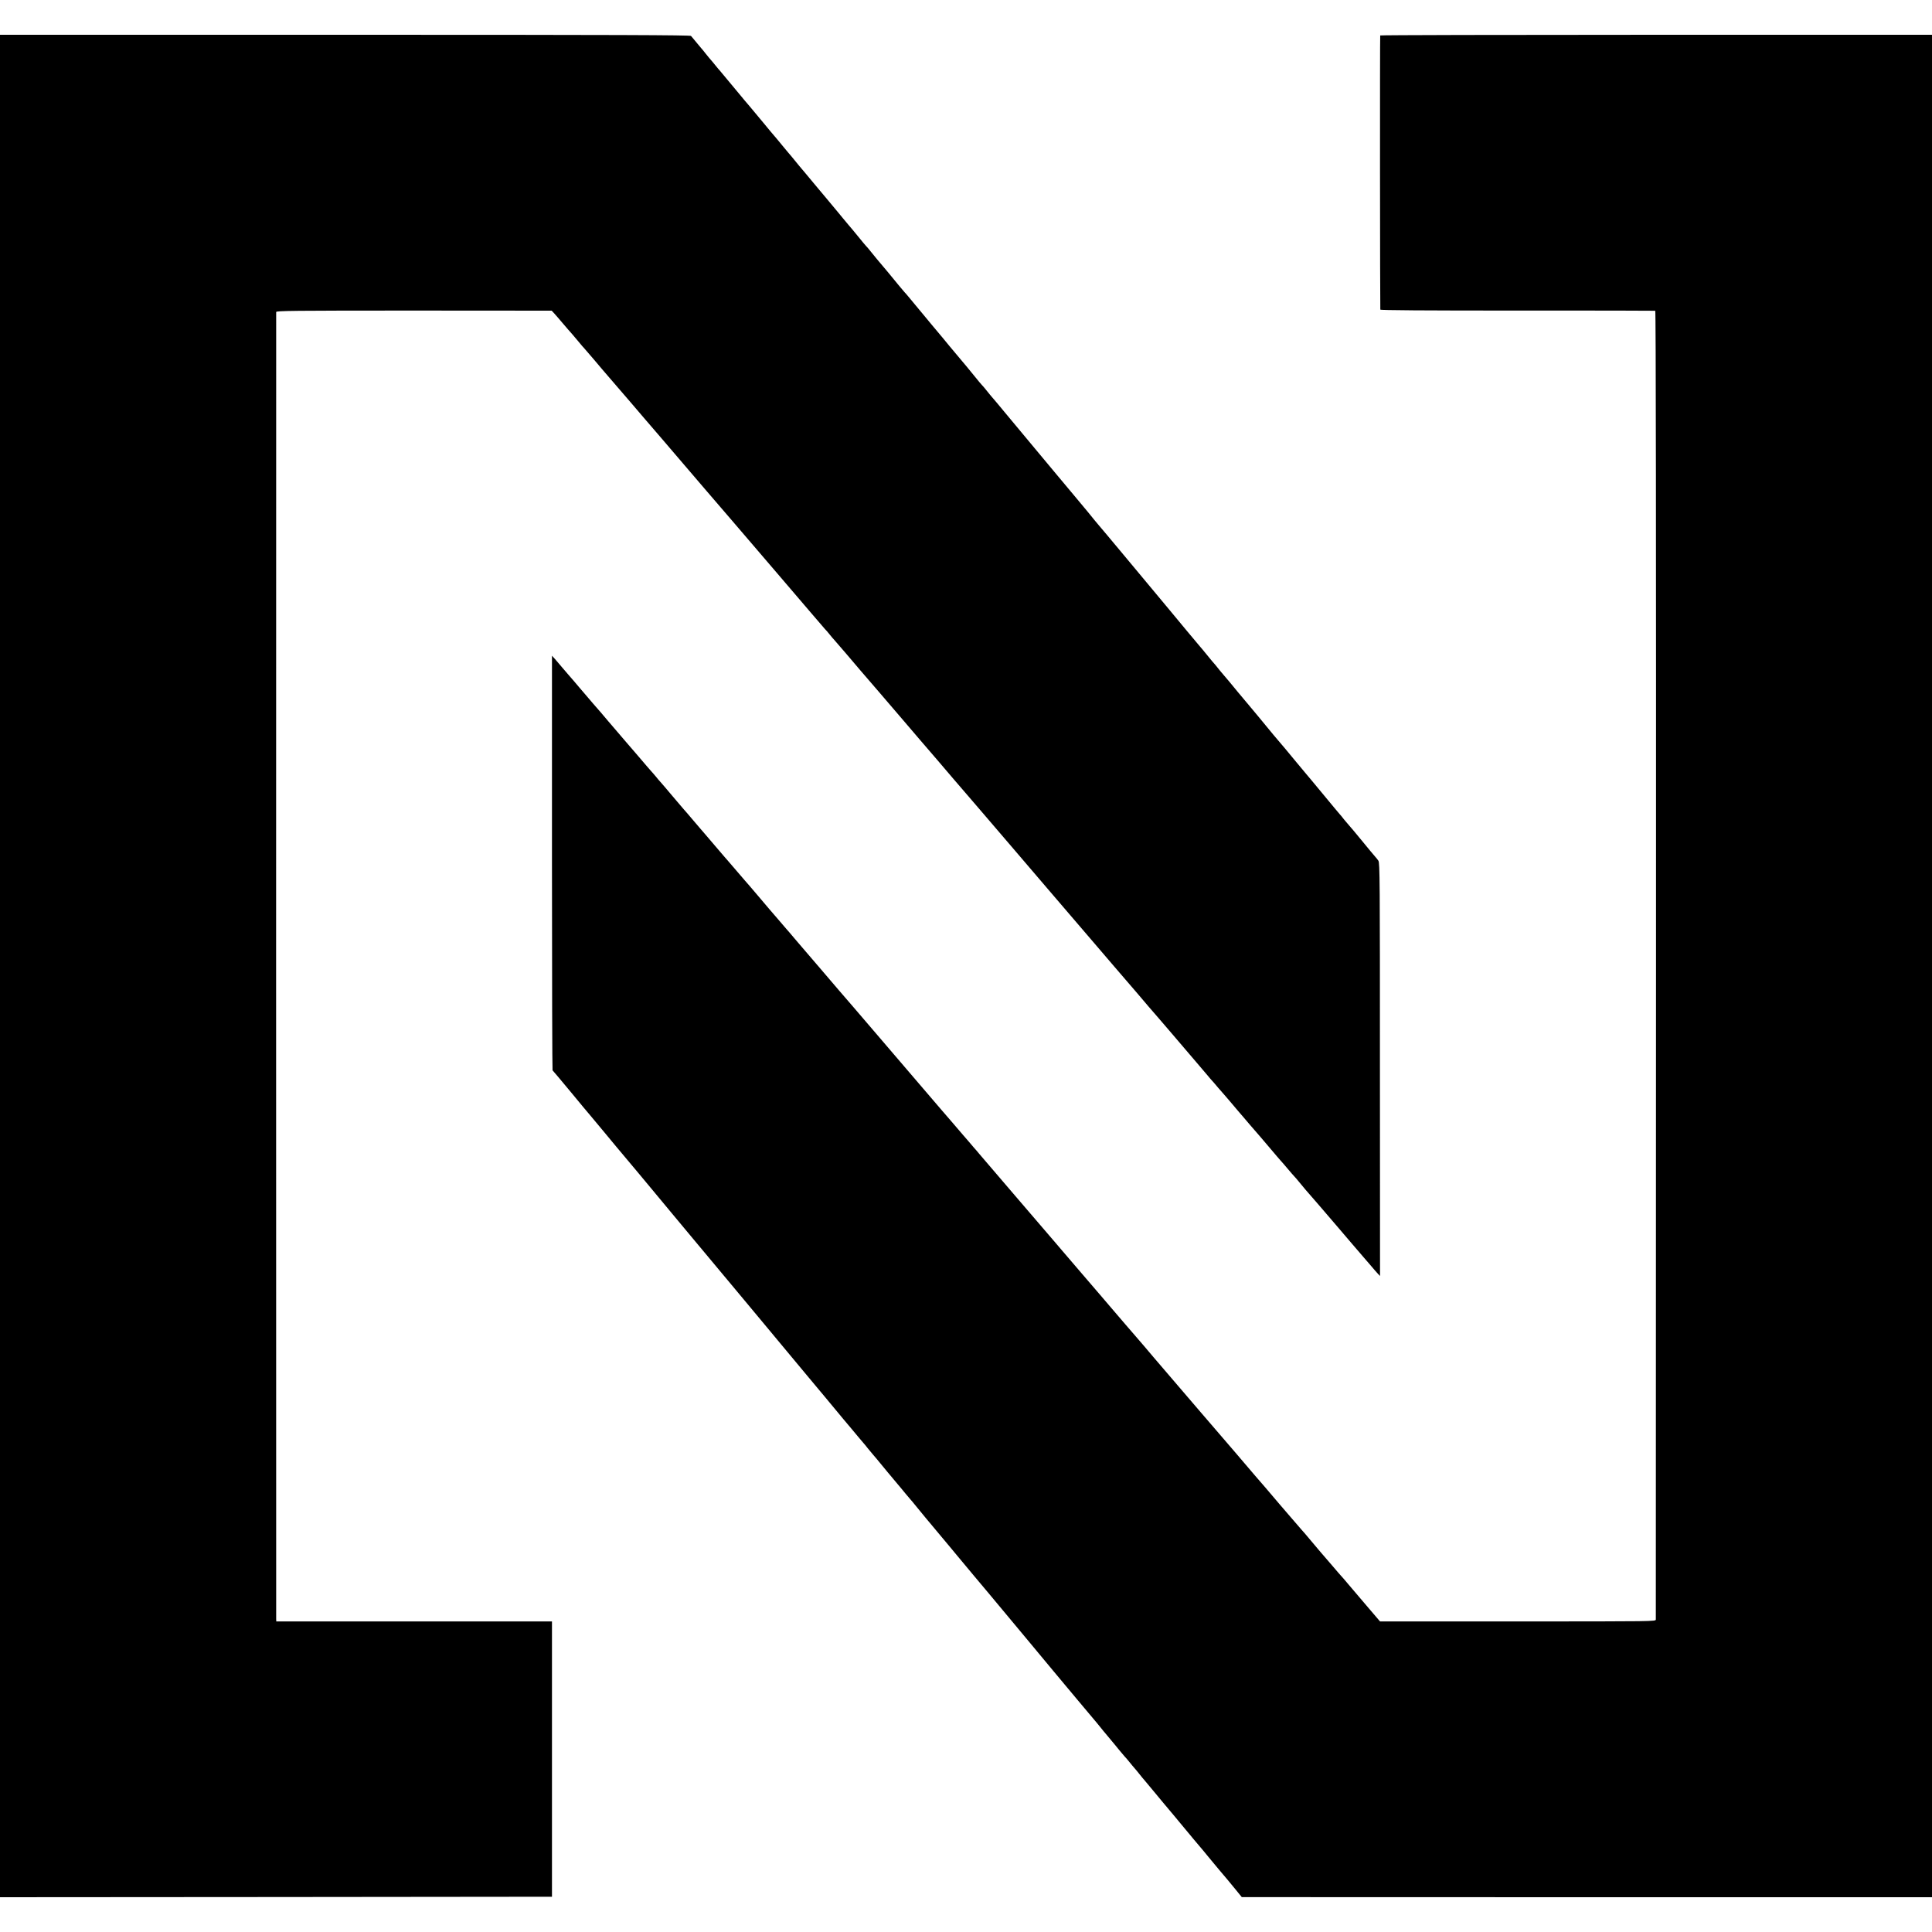
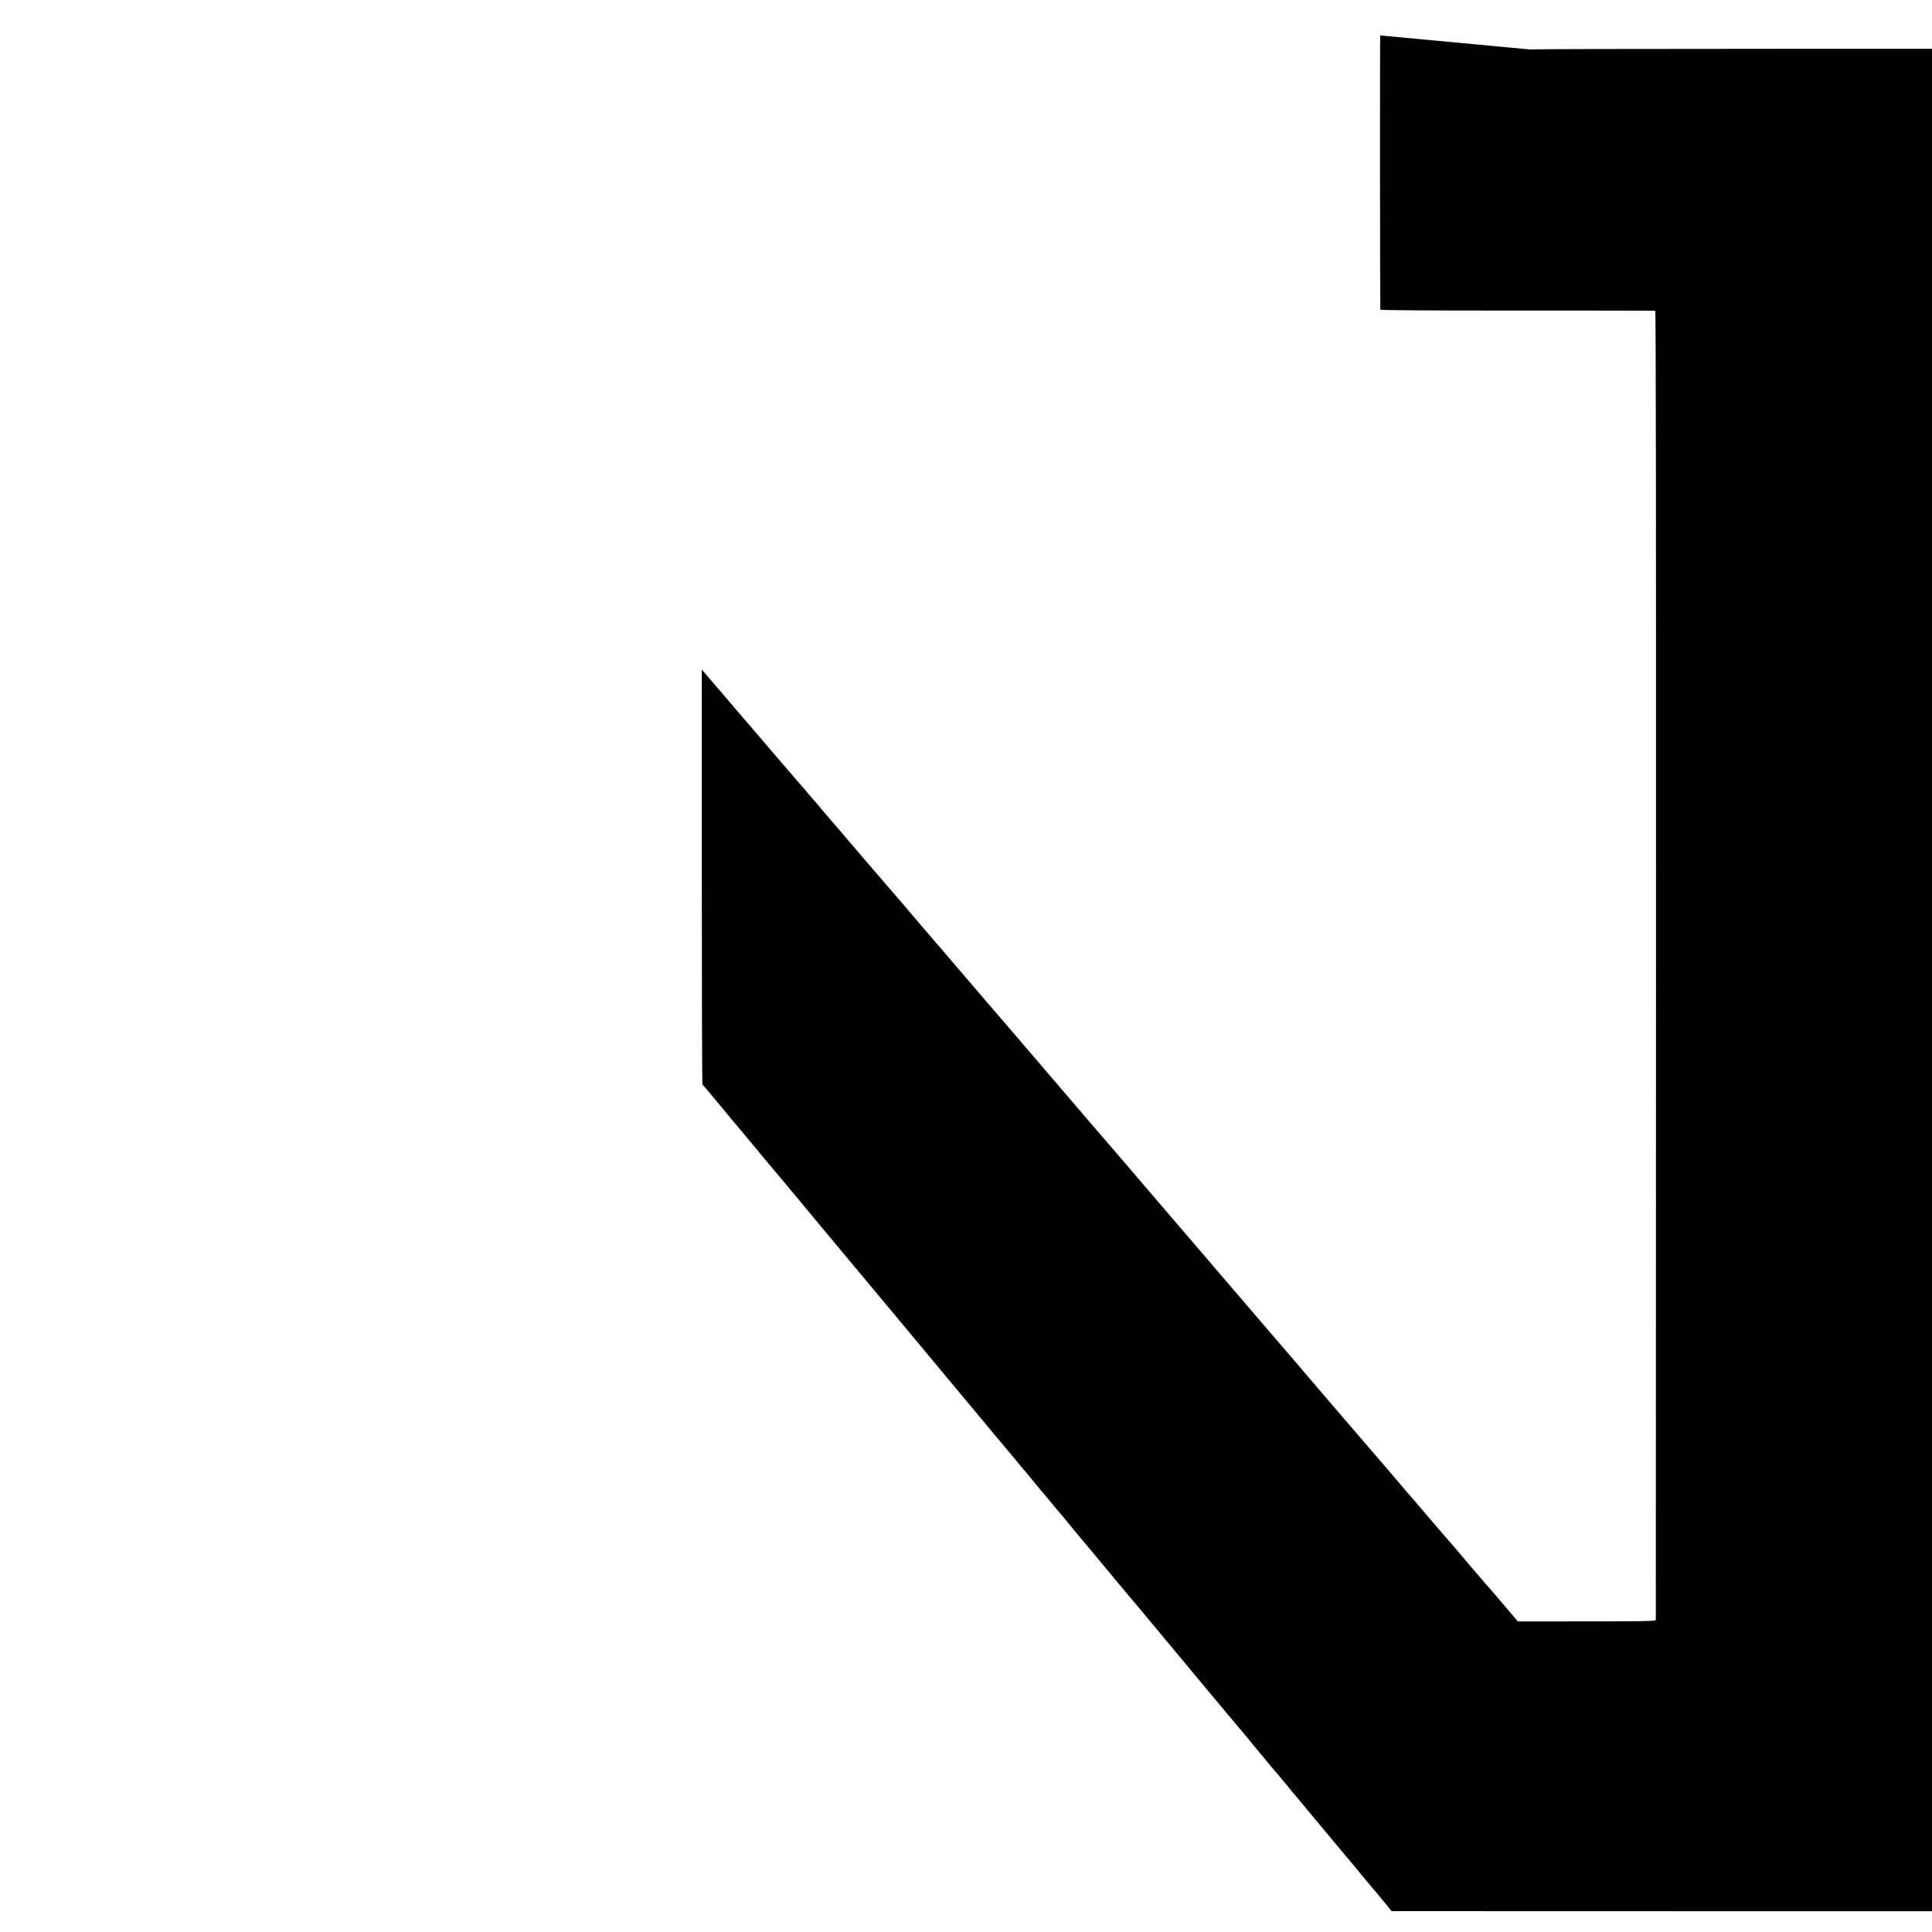
<svg xmlns="http://www.w3.org/2000/svg" version="1.0" width="2000pt" height="2000pt" viewBox="0 0 2000 2000" preserveAspectRatio="xMidYMid meet">
  <g transform="translate(0,2000) scale(0.1,-0.1)" fill="#000000" stroke="none">
-     <path d="M0 10000 l0 -9640 2857 2 2857 3 0 1425 0 1425 -1427 0 -1427 0 -1 25 c-1 32 -1 13510 0 13530 1 13 166 15 1426 15 l1426 -1 27 -29 c15 -17 52 -59 82 -95 30 -36 57 -67 60 -70 12 -12 78 -89 115 -134 22 -27 47 -56 56 -65 8 -9 53 -61 100 -116 46 -55 113 -134 149 -175 94 -109 103 -120 155 -180 26 -30 57 -66 69 -80 12 -14 76 -88 141 -165 66 -77 124 -145 130 -151 5 -6 30 -35 55 -64 66 -78 177 -207 231 -270 26 -30 122 -143 214 -250 232 -270 259 -302 270 -314 6 -6 224 -261 485 -566 260 -305 481 -562 489 -571 9 -8 32 -35 51 -59 19 -24 40 -48 46 -54 9 -9 226 -262 275 -321 27 -32 152 -177 181 -210 14 -16 114 -133 223 -260 108 -126 206 -241 218 -255 32 -36 318 -370 342 -399 22 -26 69 -81 155 -180 30 -35 63 -73 73 -85 10 -12 37 -43 61 -71 23 -27 180 -210 347 -405 167 -195 313 -366 325 -380 12 -14 120 -140 240 -280 120 -140 228 -266 240 -280 12 -14 108 -126 214 -250 106 -124 215 -250 241 -280 26 -30 80 -93 119 -140 40 -47 87 -101 104 -120 17 -19 69 -80 116 -135 107 -125 103 -121 252 -295 68 -80 133 -156 144 -169 10 -13 26 -31 34 -40 9 -9 40 -45 70 -81 30 -35 62 -71 70 -80 8 -9 35 -40 60 -70 25 -30 59 -70 76 -90 17 -19 42 -48 56 -65 14 -16 45 -53 69 -81 72 -82 142 -164 218 -254 39 -47 82 -96 94 -110 13 -14 48 -54 78 -90 30 -36 59 -69 65 -75 6 -5 33 -37 60 -70 27 -33 54 -65 59 -71 6 -6 33 -37 60 -69 28 -32 55 -63 60 -69 6 -6 52 -60 104 -121 51 -60 105 -123 120 -140 14 -16 51 -59 81 -95 30 -36 60 -70 65 -76 6 -6 30 -35 55 -64 25 -29 50 -58 55 -64 6 -6 37 -43 70 -81 32 -39 69 -80 80 -92 l21 -22 -1 2138 c0 1966 -1 2139 -16 2161 -10 14 -25 34 -36 45 -10 11 -72 85 -137 165 -66 80 -124 150 -130 155 -6 6 -29 33 -51 60 -21 28 -42 52 -45 55 -3 3 -82 97 -175 210 -93 113 -172 207 -175 210 -3 3 -48 57 -100 120 -52 63 -105 126 -116 140 -32 37 -104 122 -123 145 -91 112 -243 294 -256 309 -6 6 -57 67 -114 136 -56 69 -122 148 -146 175 -24 28 -54 64 -66 80 -13 17 -26 32 -29 35 -4 3 -37 43 -75 90 -38 47 -72 87 -75 90 -3 3 -61 73 -130 155 -69 83 -132 159 -141 170 -10 11 -45 54 -79 95 -34 41 -79 95 -100 120 -21 25 -156 187 -300 360 -144 173 -276 331 -294 351 -17 20 -38 45 -46 55 -39 49 -106 130 -110 134 -3 3 -25 30 -50 60 -25 30 -47 57 -50 60 -3 3 -86 102 -184 220 -98 118 -198 238 -221 265 -39 46 -319 382 -403 484 -21 25 -42 49 -47 55 -6 6 -28 34 -50 61 -22 28 -45 55 -51 60 -6 6 -40 46 -75 90 -35 43 -74 91 -86 105 -25 30 -148 176 -172 205 -9 11 -42 52 -74 90 -107 128 -134 159 -196 235 -34 41 -70 84 -79 95 -9 11 -37 45 -62 75 -25 30 -50 60 -56 65 -6 6 -30 35 -55 65 -60 74 -174 212 -233 280 -11 14 -39 48 -61 75 -22 28 -45 55 -51 60 -6 6 -41 48 -79 95 -38 47 -85 103 -105 126 -19 22 -44 52 -55 66 -11 14 -39 47 -61 74 -23 27 -77 92 -120 144 -43 52 -81 97 -84 100 -3 3 -25 30 -50 60 -24 30 -60 73 -80 96 -19 22 -44 51 -55 65 -71 87 -110 135 -115 139 -3 3 -25 30 -50 60 -25 30 -55 66 -66 80 -45 52 -100 118 -134 160 -19 23 -40 48 -45 54 -6 6 -30 36 -55 66 -25 30 -47 57 -50 60 -4 3 -73 86 -155 185 -82 99 -151 182 -154 185 -4 3 -23 26 -44 52 -21 26 -43 53 -50 60 -7 7 -30 36 -52 63 -21 28 -42 52 -45 55 -3 3 -25 30 -50 60 -25 30 -50 61 -57 68 -9 9 -739 12 -3582 12 l-3571 0 0 -9640z" />
-     <path d="M14288 19633 c-4 -7 -2 -2809 1 -2838 1 -7 453 -10 1419 -10 779 1 1422 -1 1427 -2 7 -2 9 -2265 8 -6766 -1 -3719 -2 -6771 -2 -6782 -1 -20 -8 -20 -1428 -20 l-1427 0 -124 145 c-68 80 -158 186 -200 235 -42 50 -78 92 -82 95 -3 3 -46 52 -95 110 -49 58 -94 110 -100 116 -5 6 -19 22 -30 35 -11 14 -45 54 -75 89 -30 35 -64 75 -75 89 -11 13 -26 29 -32 36 -7 7 -58 66 -114 132 -102 118 -124 144 -259 303 -40 47 -87 101 -104 120 -28 33 -95 111 -157 184 -13 16 -29 34 -34 40 -6 6 -91 106 -190 221 -99 116 -182 212 -185 215 -3 3 -111 129 -240 280 -129 151 -239 280 -245 286 -5 6 -28 32 -50 59 -22 26 -45 53 -50 59 -6 6 -51 58 -100 116 -50 58 -92 107 -95 110 -3 3 -57 66 -120 140 -63 74 -127 149 -141 165 -15 17 -100 116 -189 220 -90 105 -183 214 -209 244 -25 29 -54 63 -64 75 -33 38 -49 57 -417 486 -200 234 -369 431 -375 438 -5 7 -17 21 -25 30 -9 9 -43 49 -75 87 -33 39 -62 72 -65 75 -3 3 -30 34 -60 70 -30 36 -57 67 -60 70 -3 3 -154 178 -335 390 -181 212 -339 396 -351 410 -33 38 -276 322 -299 349 -11 13 -24 29 -30 35 -9 10 -68 79 -152 176 -11 14 -96 113 -188 220 -92 107 -179 209 -193 225 -15 17 -49 57 -77 90 -27 33 -52 62 -55 65 -3 3 -46 52 -95 110 -50 58 -100 116 -112 130 -11 14 -67 79 -123 145 -56 66 -114 134 -129 150 -26 30 -122 142 -171 199 -14 16 -30 34 -35 40 -6 6 -48 56 -95 111 -47 55 -97 113 -111 130 -15 16 -68 80 -120 140 -51 61 -96 112 -99 115 -3 3 -55 64 -115 135 -60 72 -118 139 -128 150 -10 11 -33 37 -50 59 -18 21 -39 46 -48 55 -8 9 -69 79 -134 156 -66 77 -122 142 -125 145 -3 3 -30 34 -60 70 -30 36 -59 70 -65 76 -5 6 -30 35 -55 64 -49 59 -117 138 -159 185 -14 17 -51 59 -81 95 -30 36 -57 67 -60 70 -3 3 -28 32 -55 65 -28 32 -57 66 -65 75 -8 9 -35 40 -60 70 -25 30 -59 70 -75 88 l-31 34 0 -2144 c0 -1178 3 -2145 6 -2148 4 -3 87 -102 185 -220 97 -118 189 -228 204 -245 25 -30 111 -132 141 -169 15 -19 48 -58 126 -152 23 -27 128 -152 234 -279 105 -126 199 -239 208 -250 9 -11 71 -85 137 -165 66 -80 122 -147 125 -150 3 -3 25 -30 50 -60 25 -30 47 -57 50 -60 4 -4 1010 -1210 1171 -1405 21 -25 137 -164 188 -225 44 -52 138 -165 196 -236 22 -26 56 -67 75 -89 19 -23 53 -63 75 -90 22 -27 45 -53 50 -59 6 -6 28 -33 50 -61 22 -27 47 -57 55 -66 8 -9 22 -25 30 -35 23 -29 199 -241 267 -321 10 -12 27 -32 37 -45 11 -12 33 -39 50 -59 17 -20 38 -44 46 -55 28 -35 105 -129 110 -134 4 -4 172 -205 270 -323 8 -10 23 -28 33 -40 11 -12 35 -42 55 -66 21 -24 88 -105 150 -180 63 -75 121 -145 131 -156 34 -42 185 -222 221 -265 21 -25 66 -79 100 -120 34 -41 79 -95 100 -120 21 -25 141 -169 266 -320 126 -151 231 -277 234 -280 3 -3 50 -59 105 -125 55 -66 102 -122 105 -125 3 -3 23 -27 45 -55 21 -27 42 -52 45 -55 3 -3 25 -30 50 -60 25 -30 47 -57 50 -60 3 -3 25 -30 49 -60 25 -30 49 -59 55 -65 6 -5 28 -31 49 -57 21 -26 43 -53 50 -60 7 -7 30 -36 52 -63 22 -28 45 -56 52 -63 7 -8 52 -62 100 -120 48 -59 90 -109 93 -112 4 -4 183 -218 321 -385 10 -11 34 -40 55 -65 22 -25 57 -68 79 -95 61 -74 198 -239 210 -251 5 -7 42 -50 80 -97 l70 -86 3573 -1 3572 0 0 9640 0 9640 -2854 0 c-1570 0 -2856 -3 -2858 -7z" />
+     <path d="M14288 19633 c-4 -7 -2 -2809 1 -2838 1 -7 453 -10 1419 -10 779 1 1422 -1 1427 -2 7 -2 9 -2265 8 -6766 -1 -3719 -2 -6771 -2 -6782 -1 -20 -8 -20 -1428 -20 c-68 80 -158 186 -200 235 -42 50 -78 92 -82 95 -3 3 -46 52 -95 110 -49 58 -94 110 -100 116 -5 6 -19 22 -30 35 -11 14 -45 54 -75 89 -30 35 -64 75 -75 89 -11 13 -26 29 -32 36 -7 7 -58 66 -114 132 -102 118 -124 144 -259 303 -40 47 -87 101 -104 120 -28 33 -95 111 -157 184 -13 16 -29 34 -34 40 -6 6 -91 106 -190 221 -99 116 -182 212 -185 215 -3 3 -111 129 -240 280 -129 151 -239 280 -245 286 -5 6 -28 32 -50 59 -22 26 -45 53 -50 59 -6 6 -51 58 -100 116 -50 58 -92 107 -95 110 -3 3 -57 66 -120 140 -63 74 -127 149 -141 165 -15 17 -100 116 -189 220 -90 105 -183 214 -209 244 -25 29 -54 63 -64 75 -33 38 -49 57 -417 486 -200 234 -369 431 -375 438 -5 7 -17 21 -25 30 -9 9 -43 49 -75 87 -33 39 -62 72 -65 75 -3 3 -30 34 -60 70 -30 36 -57 67 -60 70 -3 3 -154 178 -335 390 -181 212 -339 396 -351 410 -33 38 -276 322 -299 349 -11 13 -24 29 -30 35 -9 10 -68 79 -152 176 -11 14 -96 113 -188 220 -92 107 -179 209 -193 225 -15 17 -49 57 -77 90 -27 33 -52 62 -55 65 -3 3 -46 52 -95 110 -50 58 -100 116 -112 130 -11 14 -67 79 -123 145 -56 66 -114 134 -129 150 -26 30 -122 142 -171 199 -14 16 -30 34 -35 40 -6 6 -48 56 -95 111 -47 55 -97 113 -111 130 -15 16 -68 80 -120 140 -51 61 -96 112 -99 115 -3 3 -55 64 -115 135 -60 72 -118 139 -128 150 -10 11 -33 37 -50 59 -18 21 -39 46 -48 55 -8 9 -69 79 -134 156 -66 77 -122 142 -125 145 -3 3 -30 34 -60 70 -30 36 -59 70 -65 76 -5 6 -30 35 -55 64 -49 59 -117 138 -159 185 -14 17 -51 59 -81 95 -30 36 -57 67 -60 70 -3 3 -28 32 -55 65 -28 32 -57 66 -65 75 -8 9 -35 40 -60 70 -25 30 -59 70 -75 88 l-31 34 0 -2144 c0 -1178 3 -2145 6 -2148 4 -3 87 -102 185 -220 97 -118 189 -228 204 -245 25 -30 111 -132 141 -169 15 -19 48 -58 126 -152 23 -27 128 -152 234 -279 105 -126 199 -239 208 -250 9 -11 71 -85 137 -165 66 -80 122 -147 125 -150 3 -3 25 -30 50 -60 25 -30 47 -57 50 -60 4 -4 1010 -1210 1171 -1405 21 -25 137 -164 188 -225 44 -52 138 -165 196 -236 22 -26 56 -67 75 -89 19 -23 53 -63 75 -90 22 -27 45 -53 50 -59 6 -6 28 -33 50 -61 22 -27 47 -57 55 -66 8 -9 22 -25 30 -35 23 -29 199 -241 267 -321 10 -12 27 -32 37 -45 11 -12 33 -39 50 -59 17 -20 38 -44 46 -55 28 -35 105 -129 110 -134 4 -4 172 -205 270 -323 8 -10 23 -28 33 -40 11 -12 35 -42 55 -66 21 -24 88 -105 150 -180 63 -75 121 -145 131 -156 34 -42 185 -222 221 -265 21 -25 66 -79 100 -120 34 -41 79 -95 100 -120 21 -25 141 -169 266 -320 126 -151 231 -277 234 -280 3 -3 50 -59 105 -125 55 -66 102 -122 105 -125 3 -3 23 -27 45 -55 21 -27 42 -52 45 -55 3 -3 25 -30 50 -60 25 -30 47 -57 50 -60 3 -3 25 -30 49 -60 25 -30 49 -59 55 -65 6 -5 28 -31 49 -57 21 -26 43 -53 50 -60 7 -7 30 -36 52 -63 22 -28 45 -56 52 -63 7 -8 52 -62 100 -120 48 -59 90 -109 93 -112 4 -4 183 -218 321 -385 10 -11 34 -40 55 -65 22 -25 57 -68 79 -95 61 -74 198 -239 210 -251 5 -7 42 -50 80 -97 l70 -86 3573 -1 3572 0 0 9640 0 9640 -2854 0 c-1570 0 -2856 -3 -2858 -7z" />
  </g>
</svg>